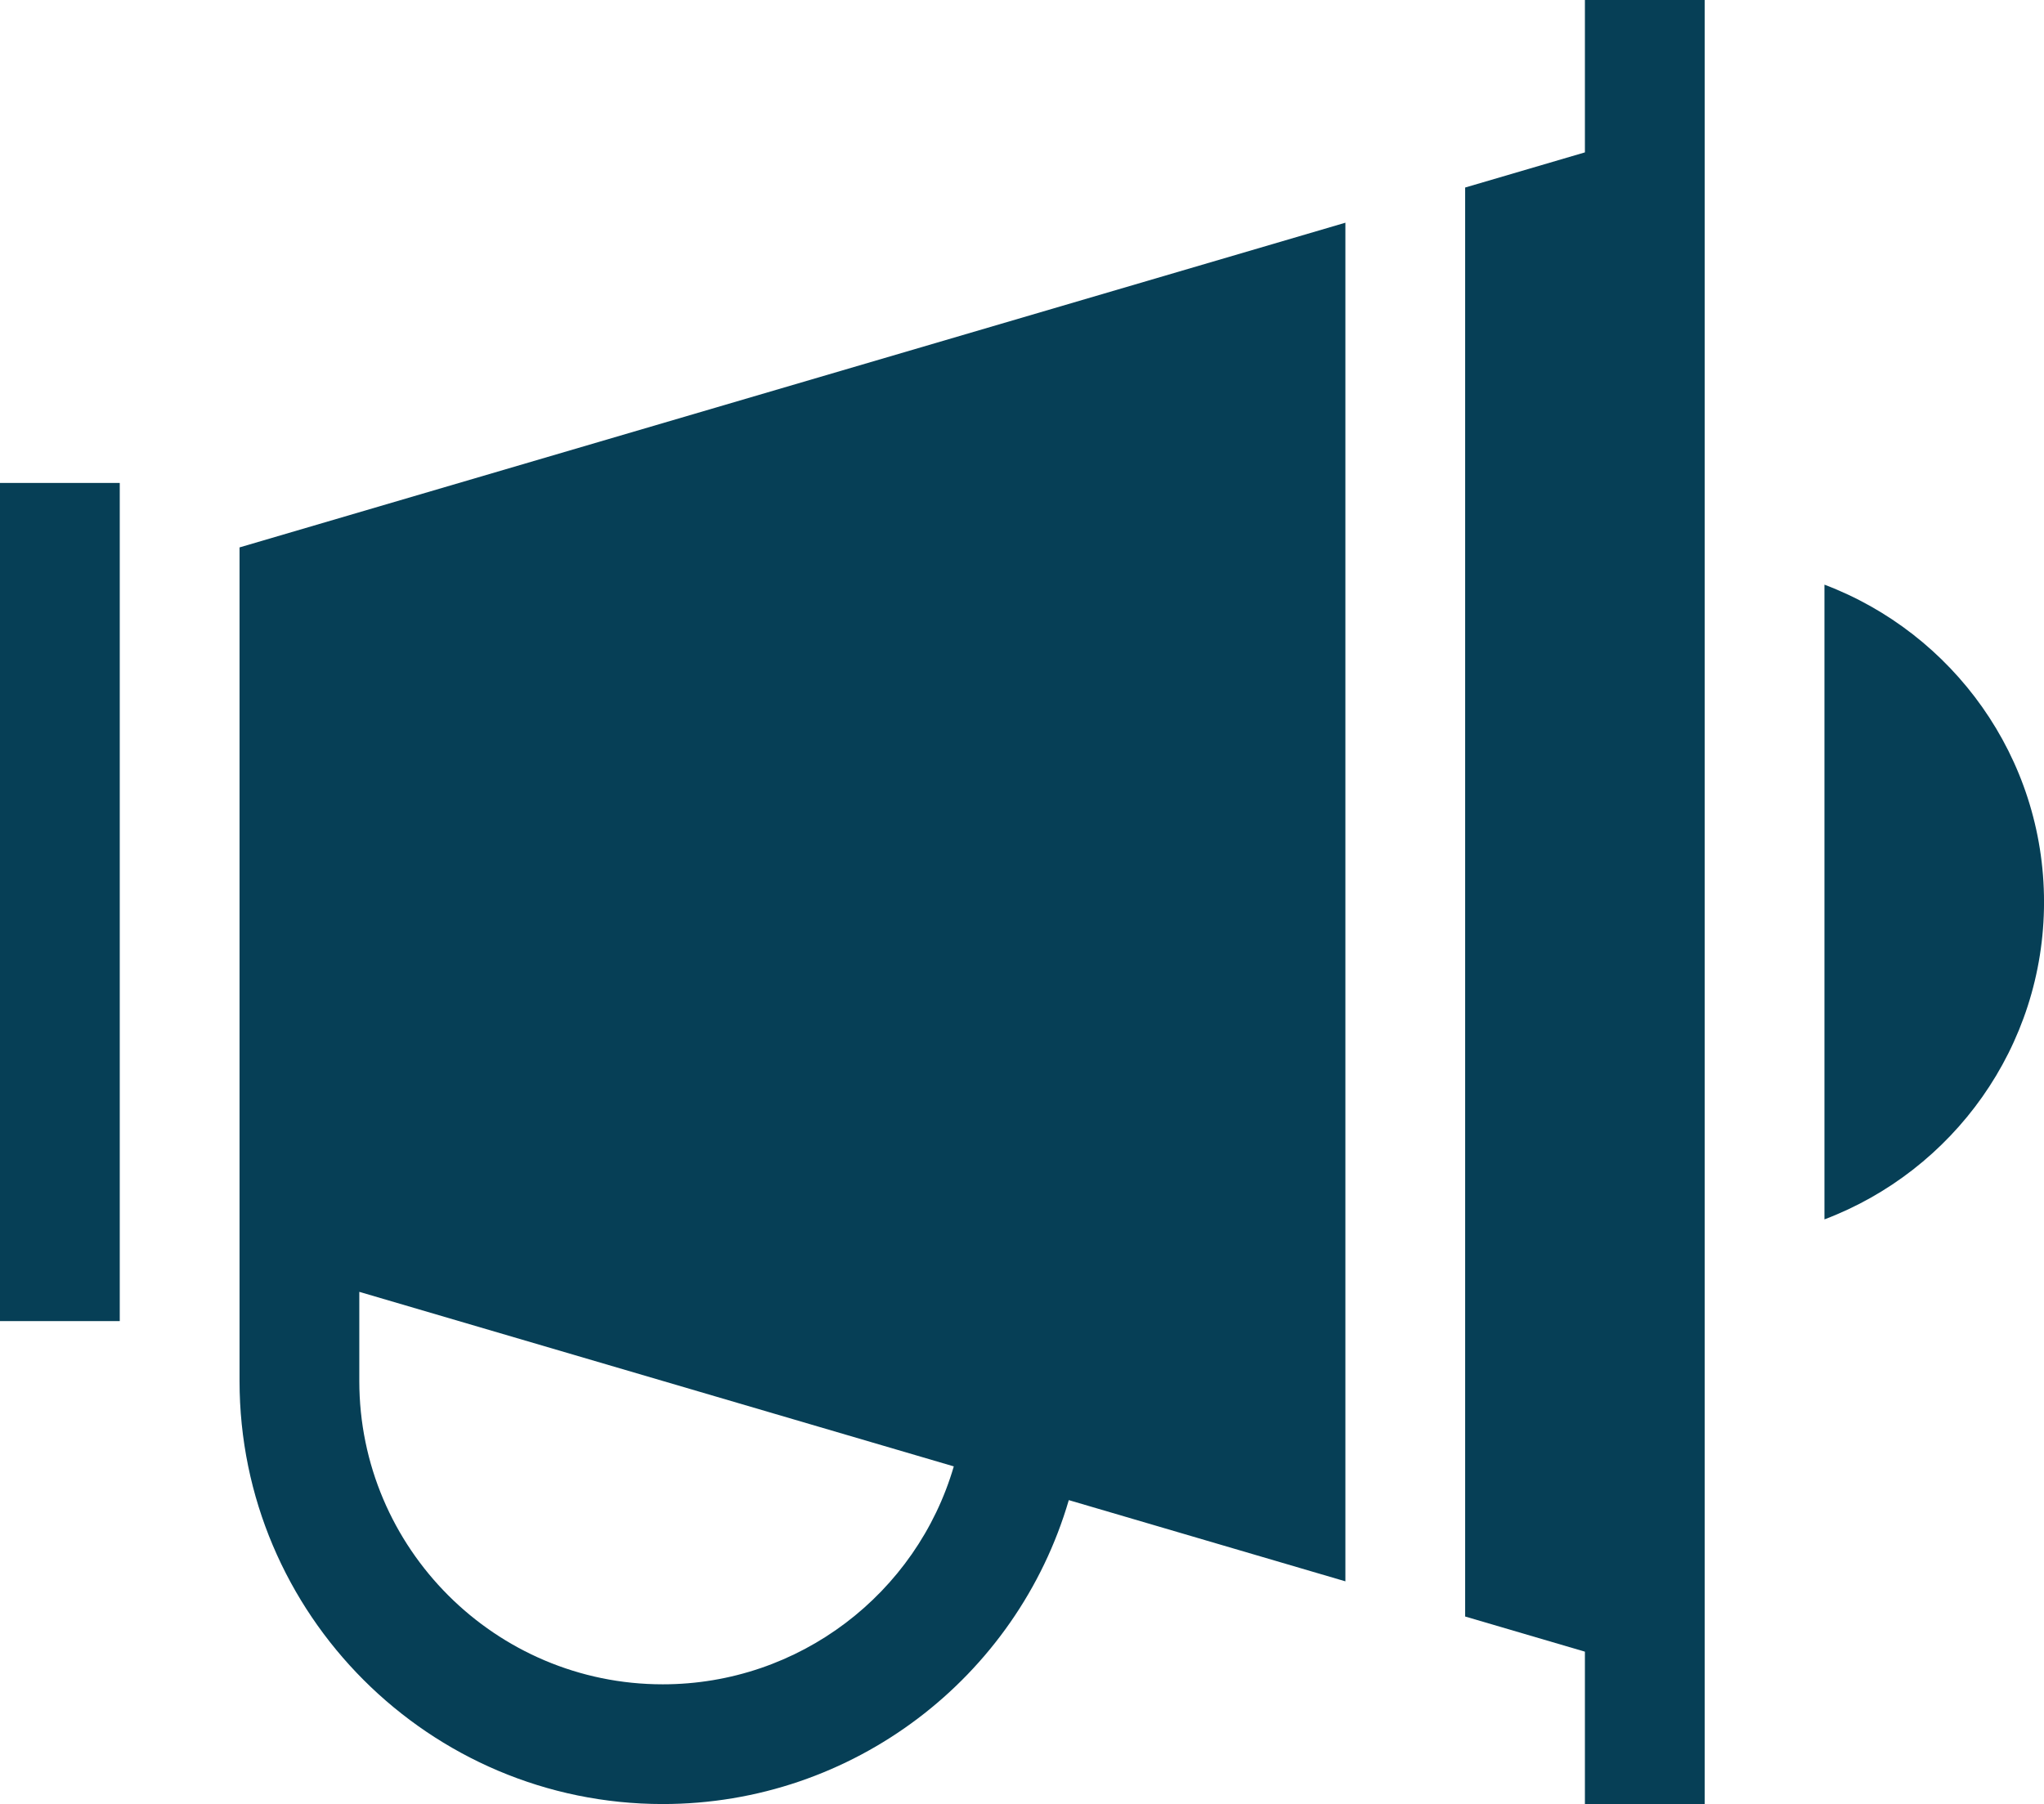
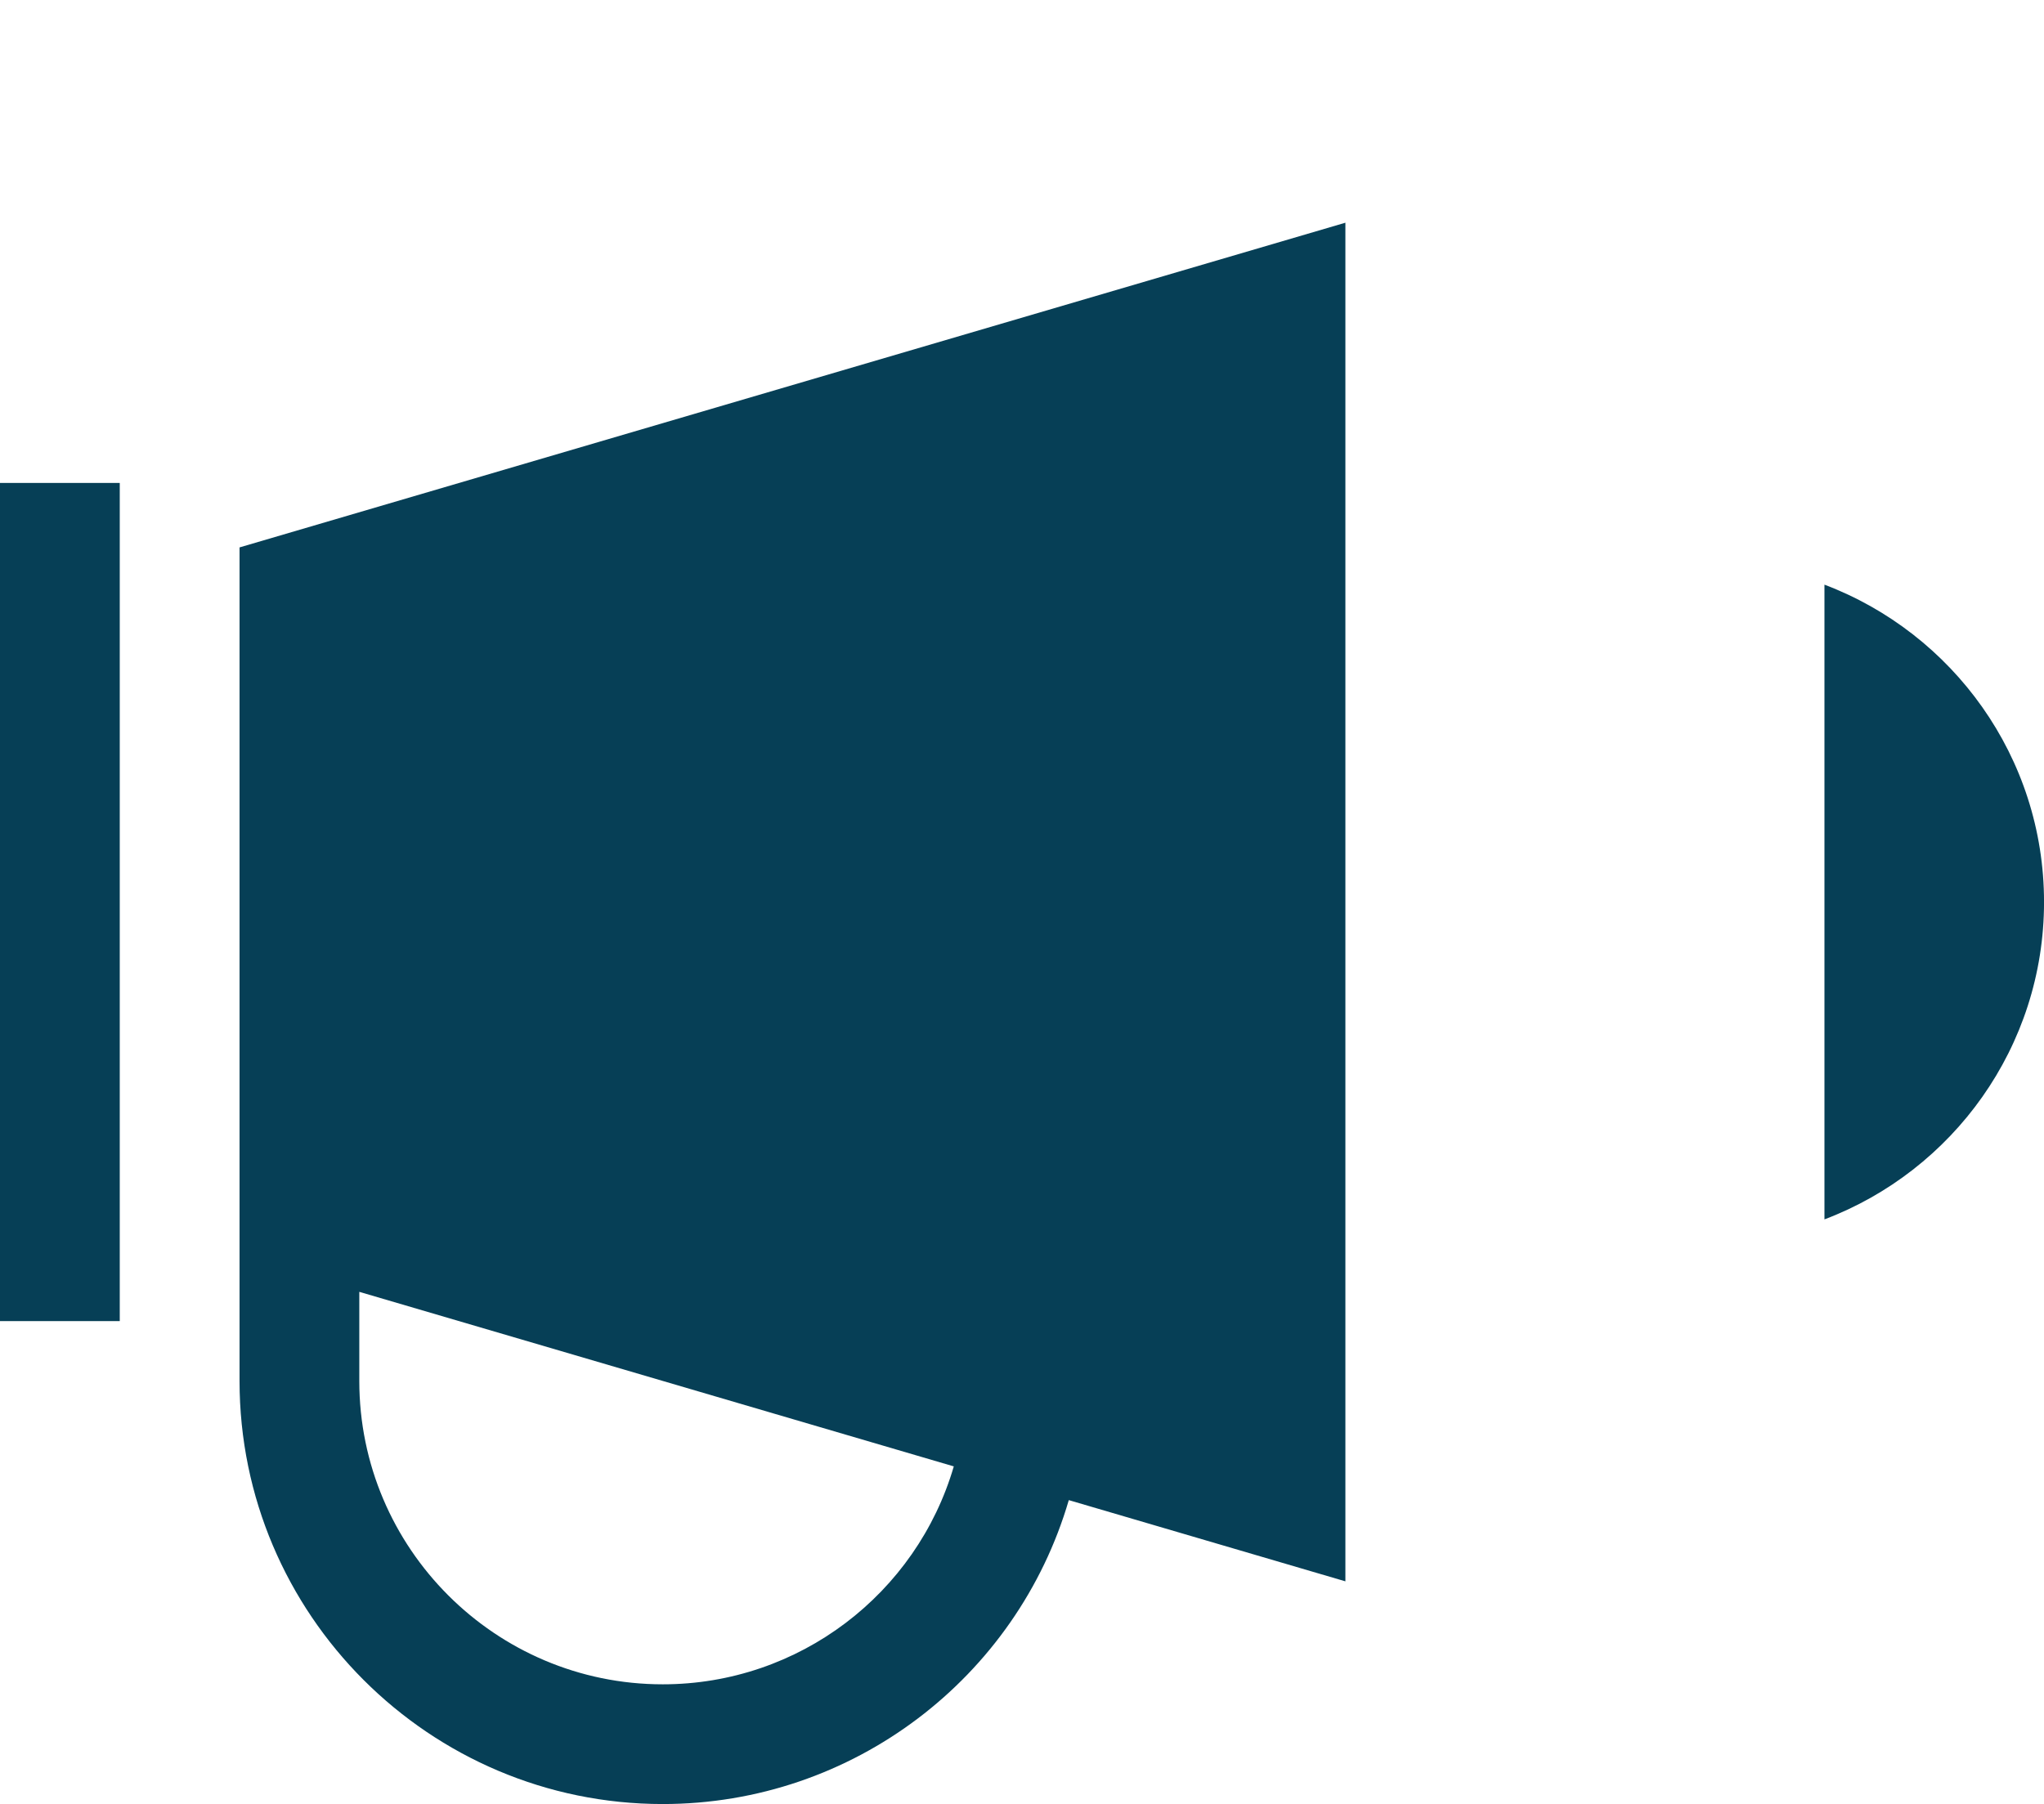
<svg xmlns="http://www.w3.org/2000/svg" version="1.1" id="Capa_1" x="0px" y="0px" width="67.964px" height="60px" viewBox="166.729 24.201 67.964 60" enable-background="new 166.729 24.201 67.964 60" xml:space="preserve">
  <g>
    <g>
      <g>
        <path fill="#063F56" d="M227.393,43.646v21.11c4.263-1.613,7.301-5.735,7.301-10.555S231.655,45.259,227.393,43.646z" />
      </g>
    </g>
    <g>
      <g>
        <path fill="#063F56" d="M174.694,42.407V70.13c0,7.758,6.312,14.071,14.071,14.071c6.331,0,11.778-4.21,13.502-10.108     l9.197,2.701V31.608L174.694,42.407z M188.765,80.219c-5.563,0-10.089-4.525-10.089-10.088v-2.965l19.767,5.805     C197.209,77.199,193.305,80.219,188.765,80.219z" />
      </g>
    </g>
    <g>
      <g>
        <rect x="166.729" y="40.263" fill="#063F56" width="3.982" height="27.876" />
      </g>
    </g>
    <g>
      <g>
-         <polygon fill="#063F56" points="219.428,24.201 219.428,29.269 215.446,30.438 215.446,77.964 219.428,79.133 219.428,84.201      223.41,84.201 223.41,24.201    " />
-       </g>
+         </g>
    </g>
  </g>
</svg>